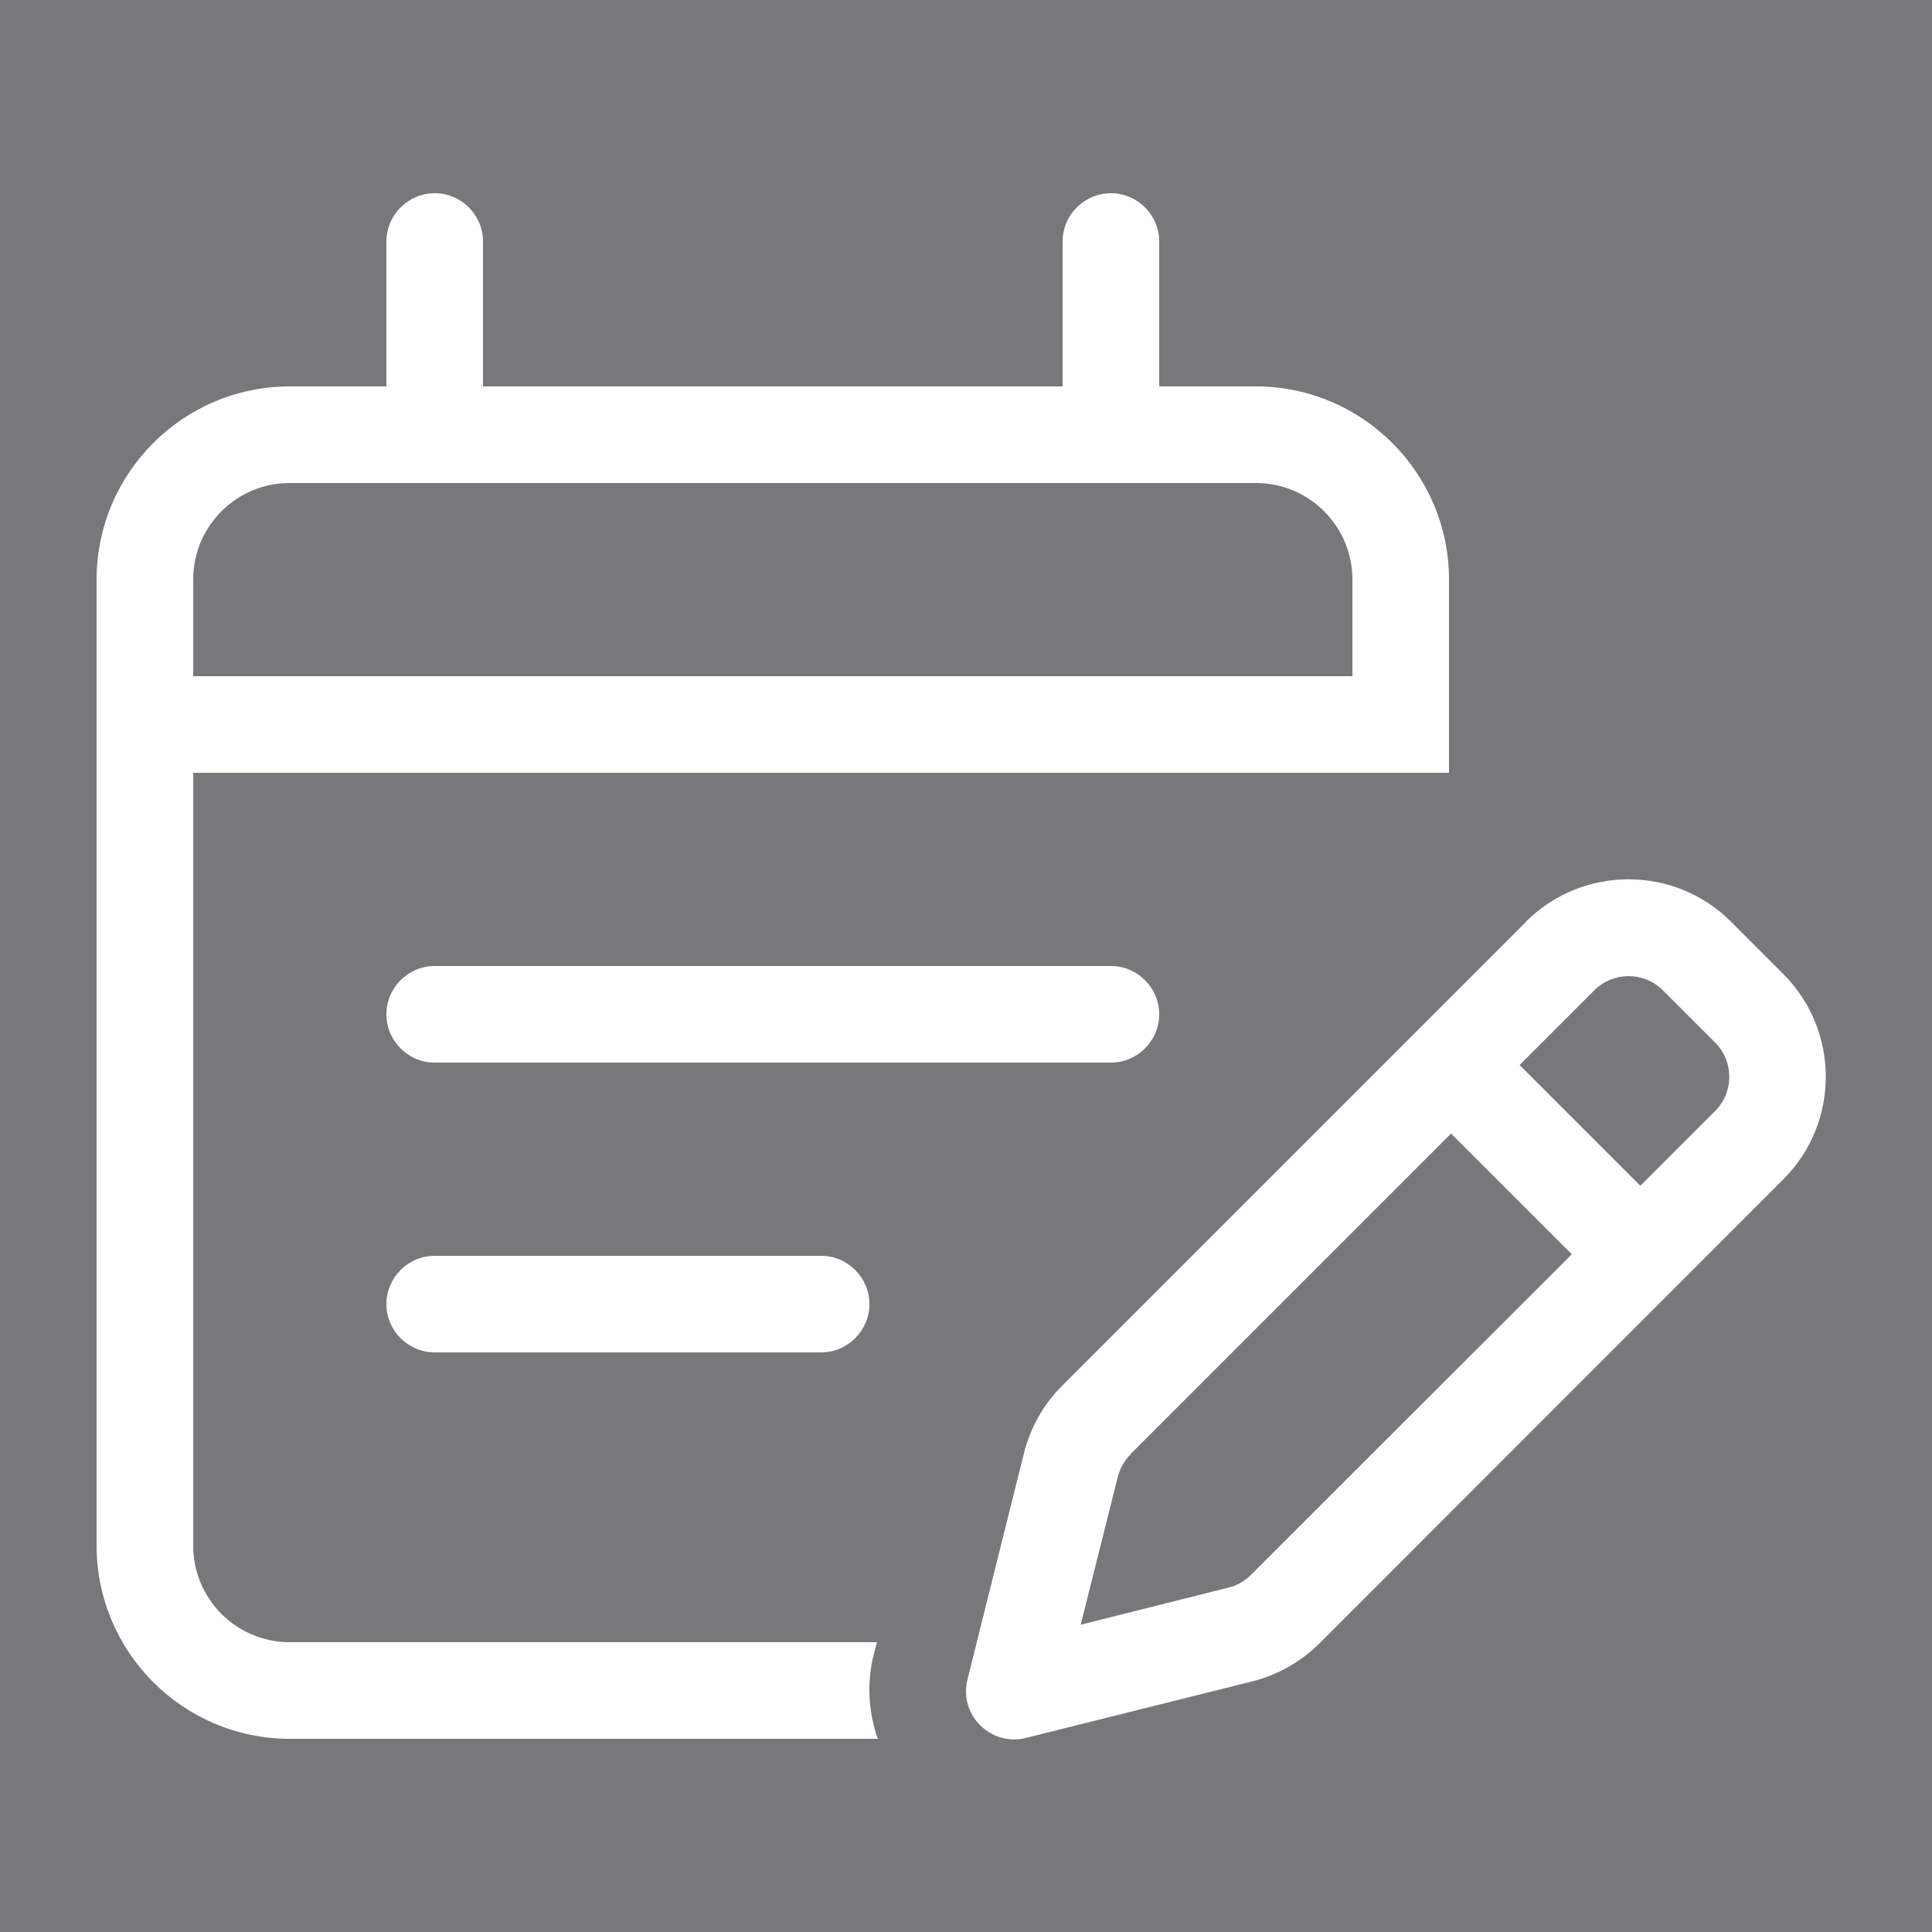
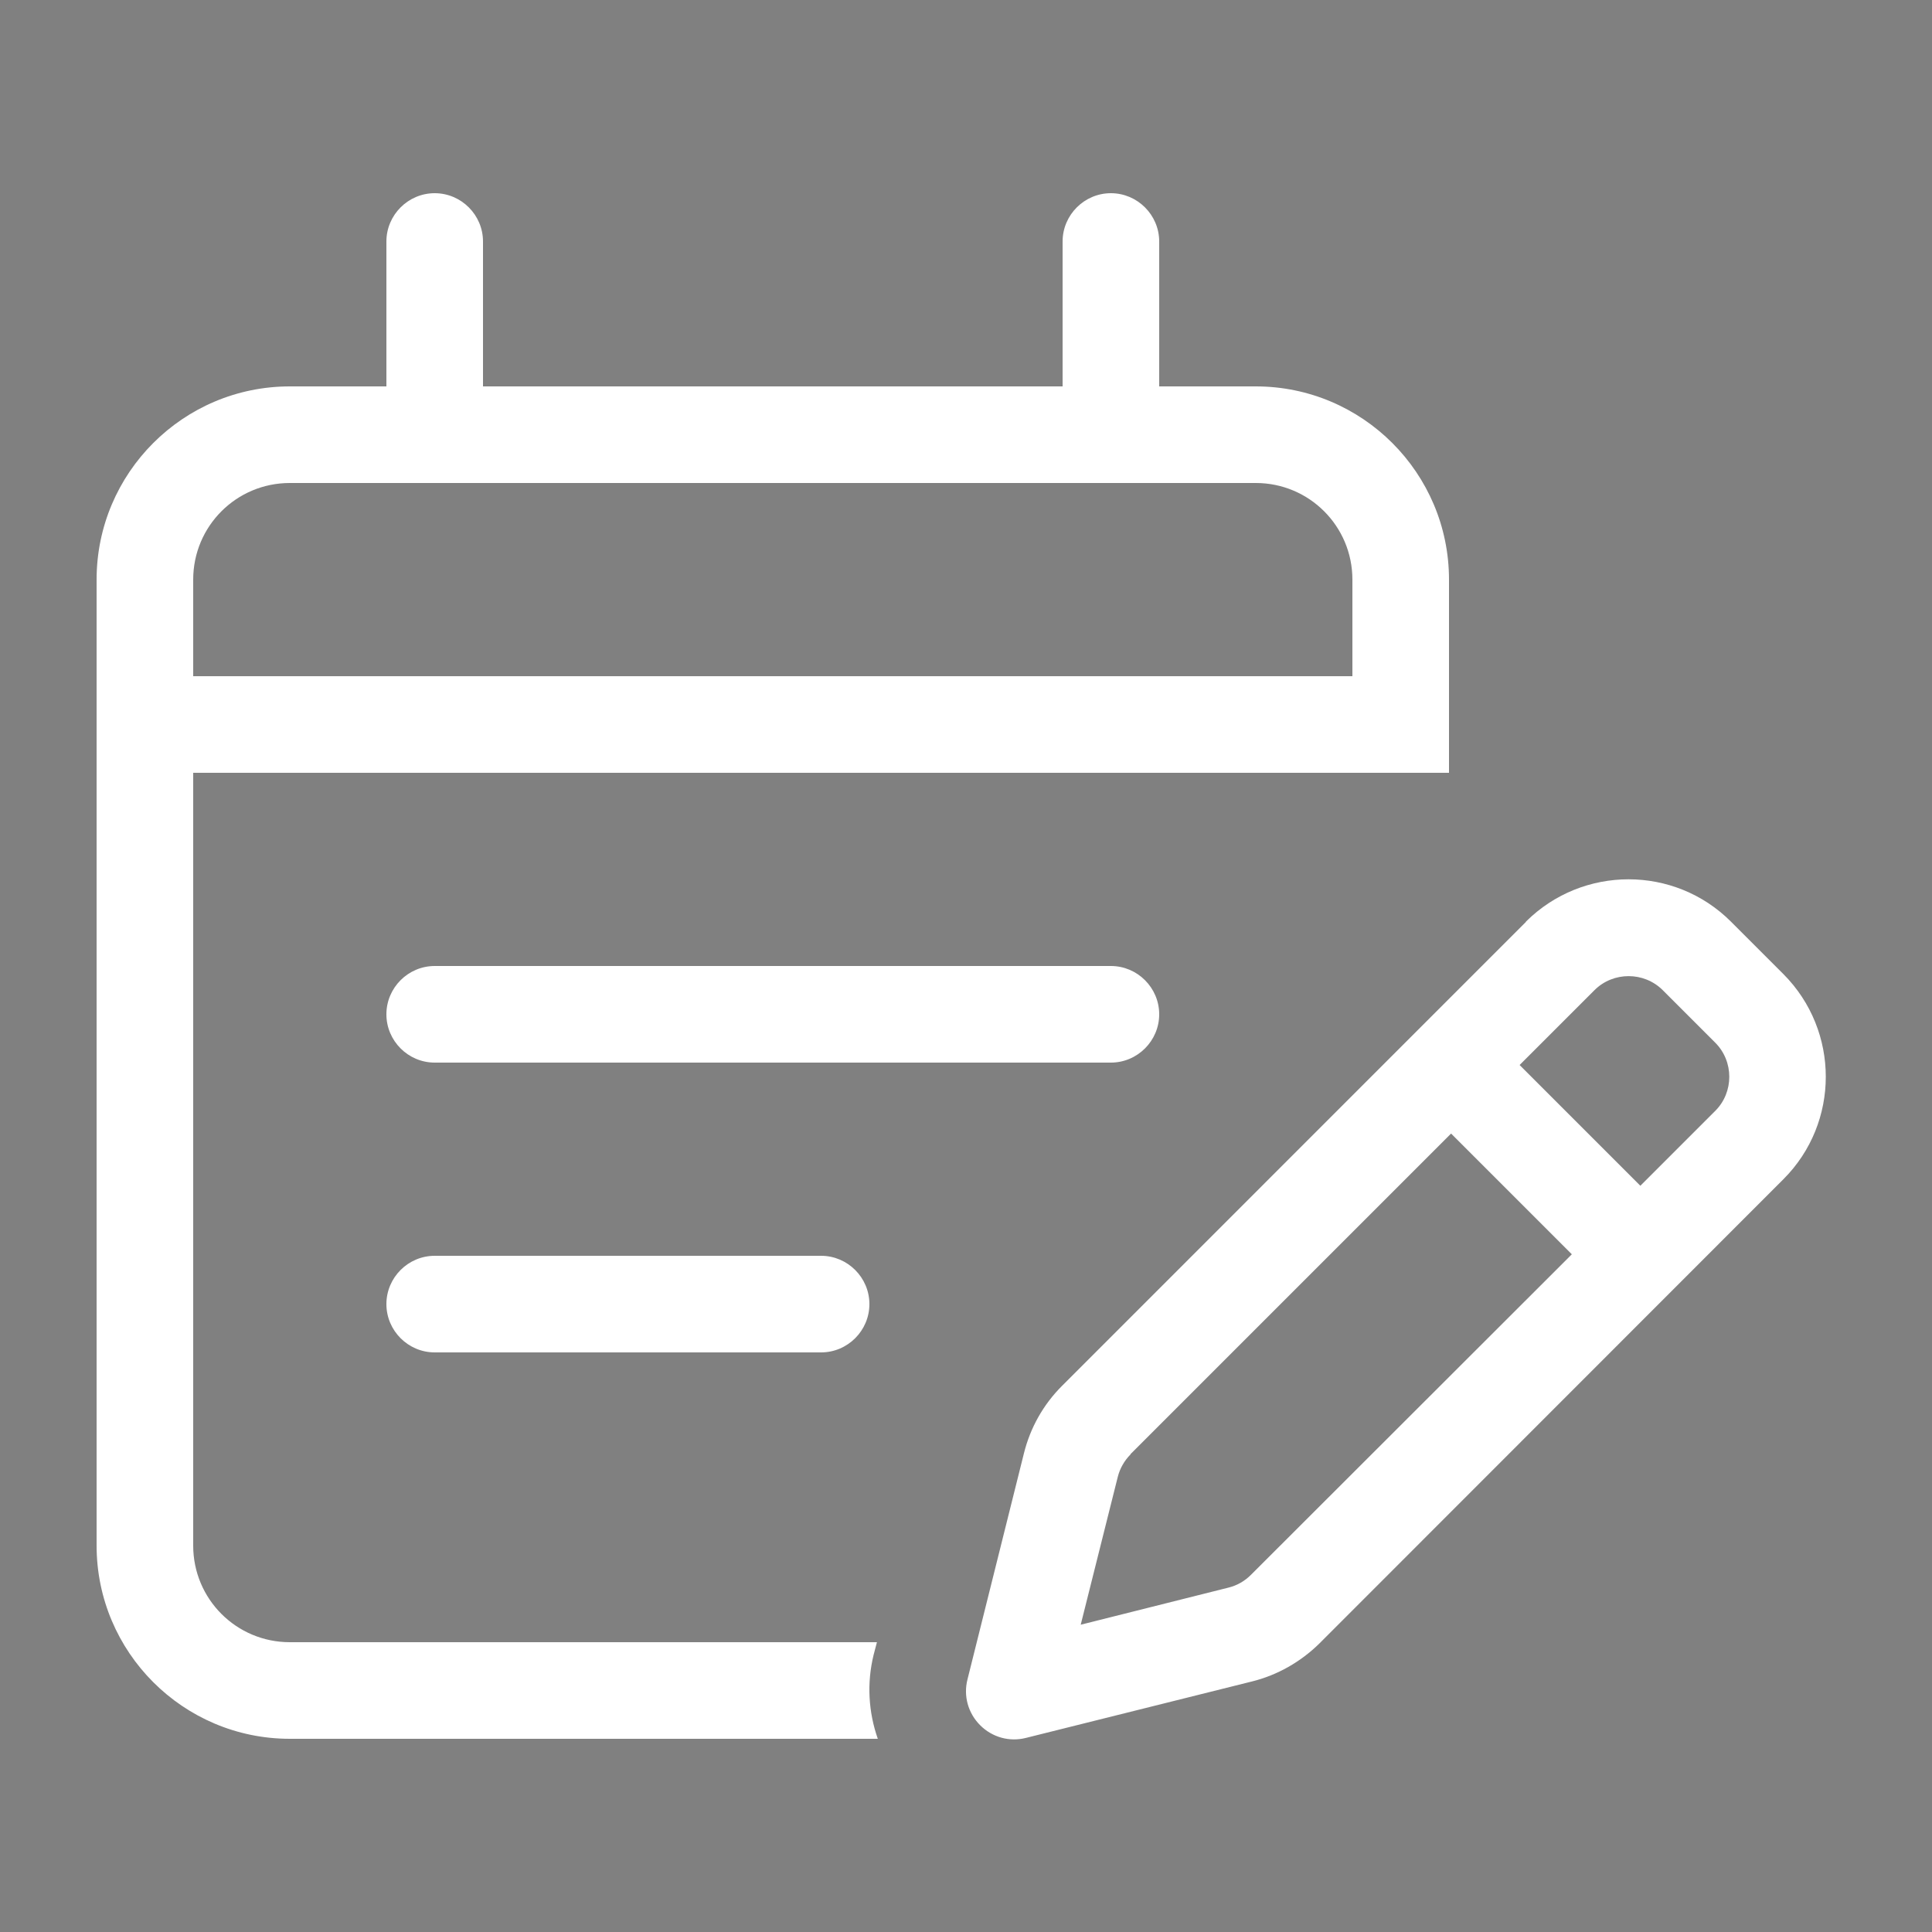
<svg xmlns="http://www.w3.org/2000/svg" width="40" height="40" viewBox="0 0 40 40" fill="none">
  <rect x="0" y="0" width="40" height="40" fill="#808080" stroke="none" />
-   <rect width="40" height="40" fill="#00034D" fill-opacity="0.06" />
  <path d="M10 5C10 4.45 9.55 4 9 4C8.45 4 8 4.45 8 5V8H6C3.793 8 2 9.794 2 12V14V16V32C2 34.206 3.793 36 6 36H18.174C17.981 35.45 17.943 34.85 18.087 34.263L18.156 34H6C4.893 34 4 33.106 4 32V16H26H28H30V14V12C30 9.794 28.206 8 26 8H24V5C24 4.45 23.549 4 23 4C22.45 4 22 4.45 22 5V8H10V5ZM6 10H26C27.106 10 28 10.894 28 12V14H4V12C4 10.894 4.893 10 6 10ZM9 26C8.45 26 8 26.45 8 27C8 27.55 8.45 28 9 28H17C17.549 28 18 27.55 18 27C18 26.45 17.549 26 17 26H9ZM8 21C8 21.55 8.45 22 9 22H23C23.549 22 24 21.55 24 21C24 20.45 23.549 20 23 20H9C8.45 20 8 20.45 8 21ZM34.425 20.5L35.512 21.587C35.9 21.975 35.9 22.613 35.512 23L33.962 24.55L31.462 22.05L33.012 20.5C33.4 20.113 34.037 20.113 34.425 20.5ZM23.406 30.106L30.043 23.469L32.543 25.969L25.899 32.606C25.768 32.737 25.612 32.825 25.437 32.869L22.375 33.638L23.143 30.575C23.187 30.4 23.281 30.238 23.406 30.113V30.106ZM31.593 19.087L21.987 28.694C21.599 29.081 21.331 29.562 21.2 30.087L20.031 34.769C19.943 35.112 20.043 35.469 20.293 35.719C20.543 35.969 20.899 36.069 21.243 35.981L25.924 34.812C26.45 34.681 26.931 34.406 27.318 34.025L36.925 24.413C38.093 23.244 38.093 21.344 36.925 20.169L35.837 19.081C34.668 17.913 32.768 17.913 31.593 19.081V19.087Z" fill="white" />
</svg>